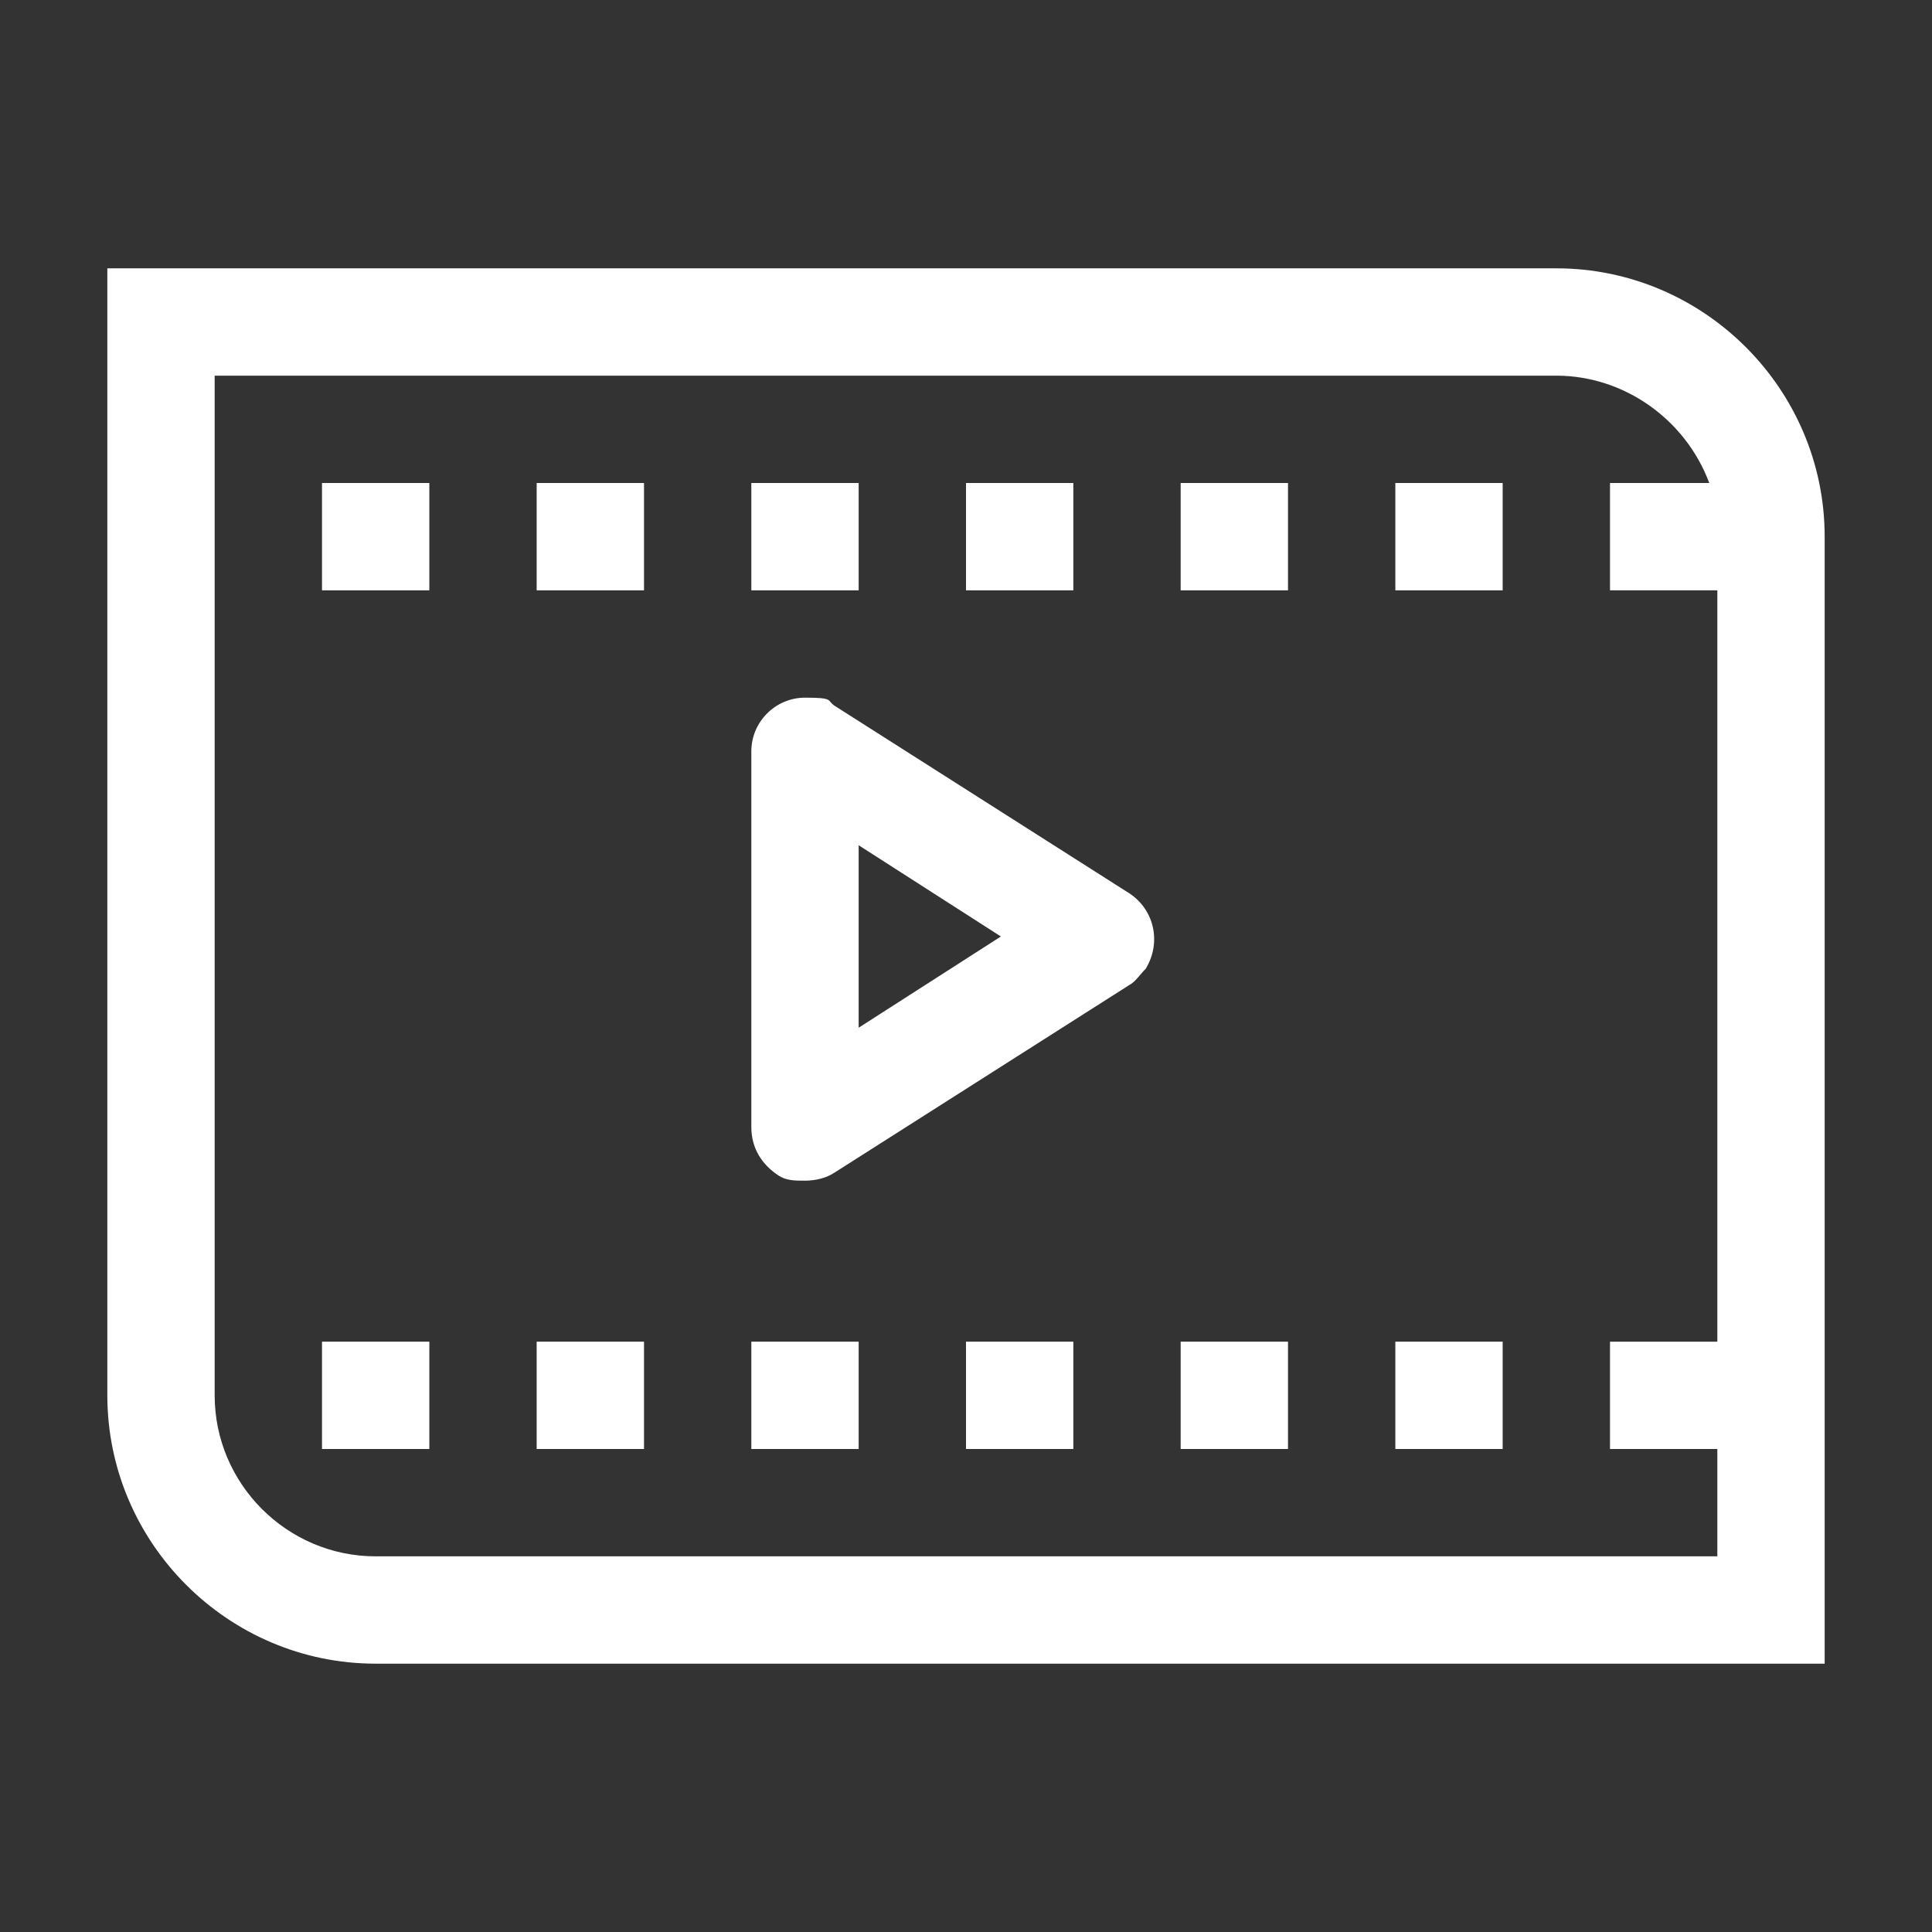
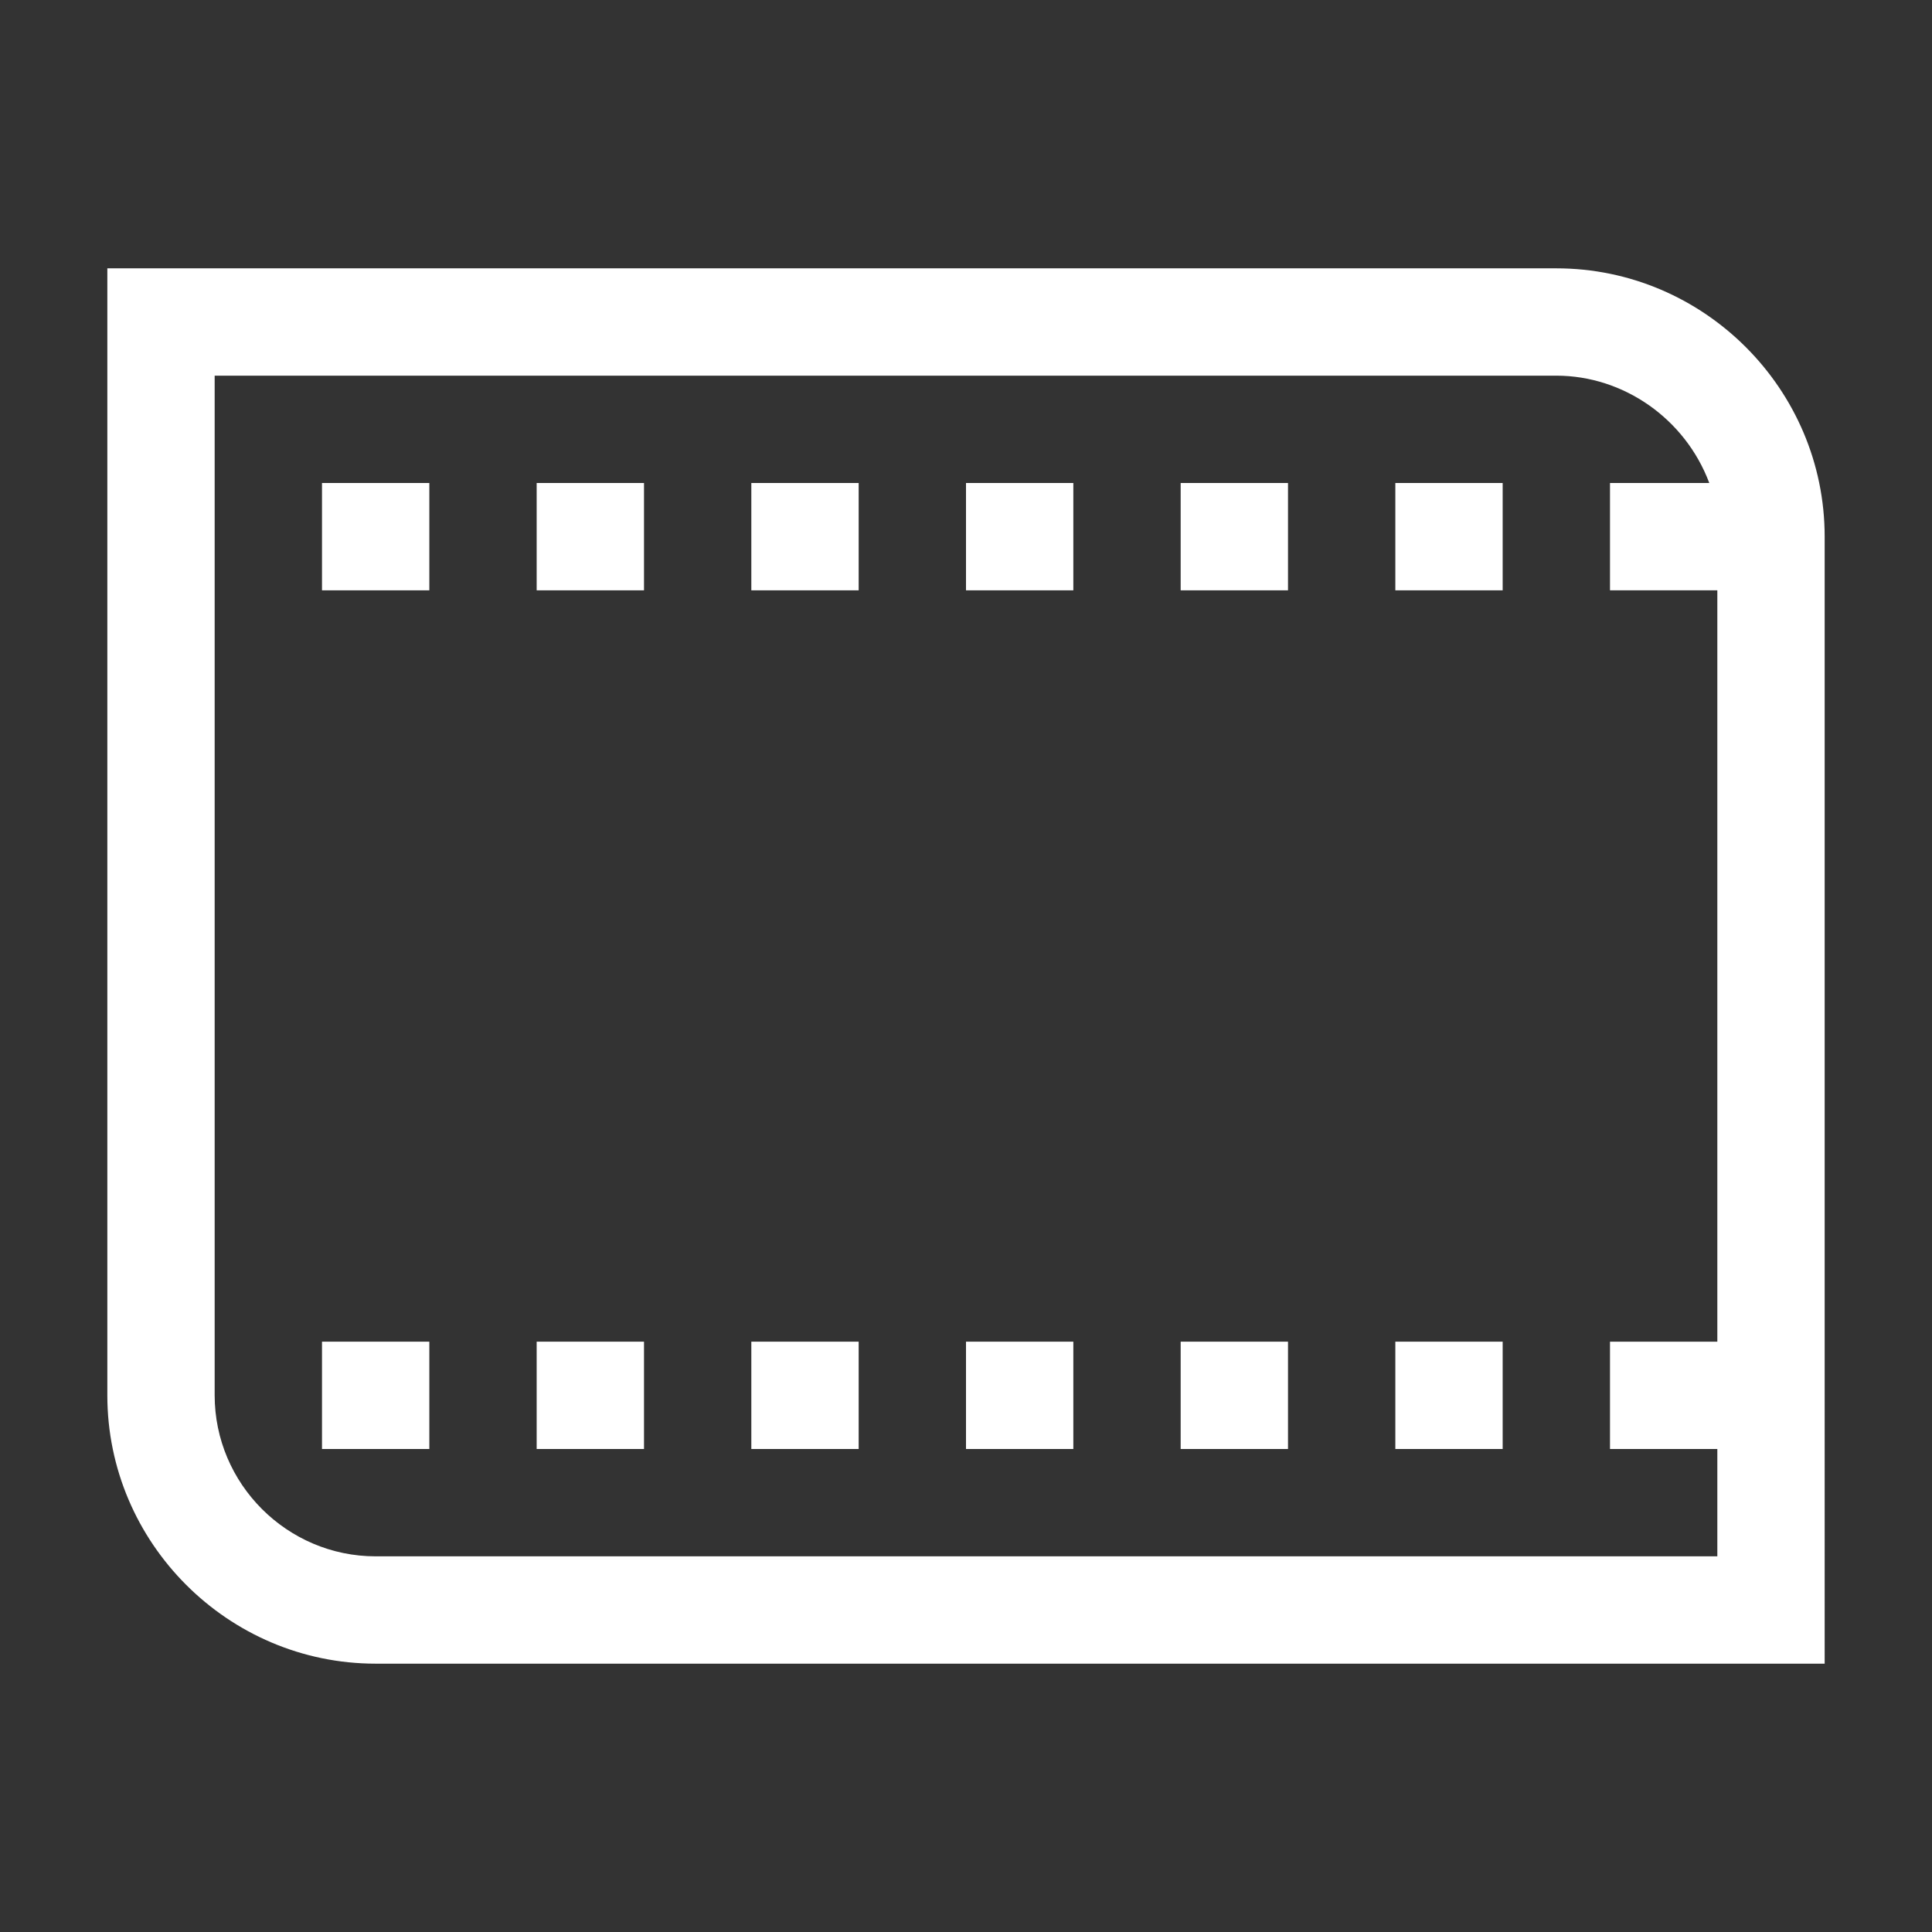
<svg xmlns="http://www.w3.org/2000/svg" version="1.1" viewBox="0 0 72 72">
  <rect x="0" y="0" width="72" height="72" fill="#333333" stroke="none" />
  <defs>
    <style>
      .cls-1 {
        fill: #fff;
      }
    </style>
  </defs>
  <g>
    <g id="Ebene_1">
-       <path class="cls-1" d="M30,44c-.4,0-.7,0-1-.2-.6-.4-1-1-1-1.8v-14c0-1.1.9-2,2-2s.8.1,1.1.3l11,7c.9.6,1.2,1.8.6,2.8-.2.2-.4.5-.6.6l-11,7c-.3.2-.7.3-1.1.3ZM32,31.6v6.7l5.3-3.4-5.3-3.4Z" />
      <rect class="cls-1" x="52" y="18" width="4" height="4" />
      <rect class="cls-1" x="44" y="18" width="4" height="4" />
      <rect class="cls-1" x="36" y="18" width="4" height="4" />
      <rect class="cls-1" x="28" y="18" width="4" height="4" />
      <rect class="cls-1" x="20" y="18" width="4" height="4" />
      <rect class="cls-1" x="12" y="18" width="4" height="4" />
      <path class="cls-1" d="M58,10H4v42c0,5.5,4.5,10,10,10h54V20c0-5.5-4.5-10-10-10ZM64,50h-4v4h4v4H14c-3.3,0-6-2.7-6-6V14h50c2.5,0,4.8,1.6,5.7,4h-3.7v4h4v28Z" />
      <rect class="cls-1" x="52" y="50" width="4" height="4" />
      <rect class="cls-1" x="44" y="50" width="4" height="4" />
      <rect class="cls-1" x="36" y="50" width="4" height="4" />
      <rect class="cls-1" x="28" y="50" width="4" height="4" />
      <rect class="cls-1" x="20" y="50" width="4" height="4" />
      <rect class="cls-1" x="12" y="50" width="4" height="4" />
    </g>
  </g>
</svg>